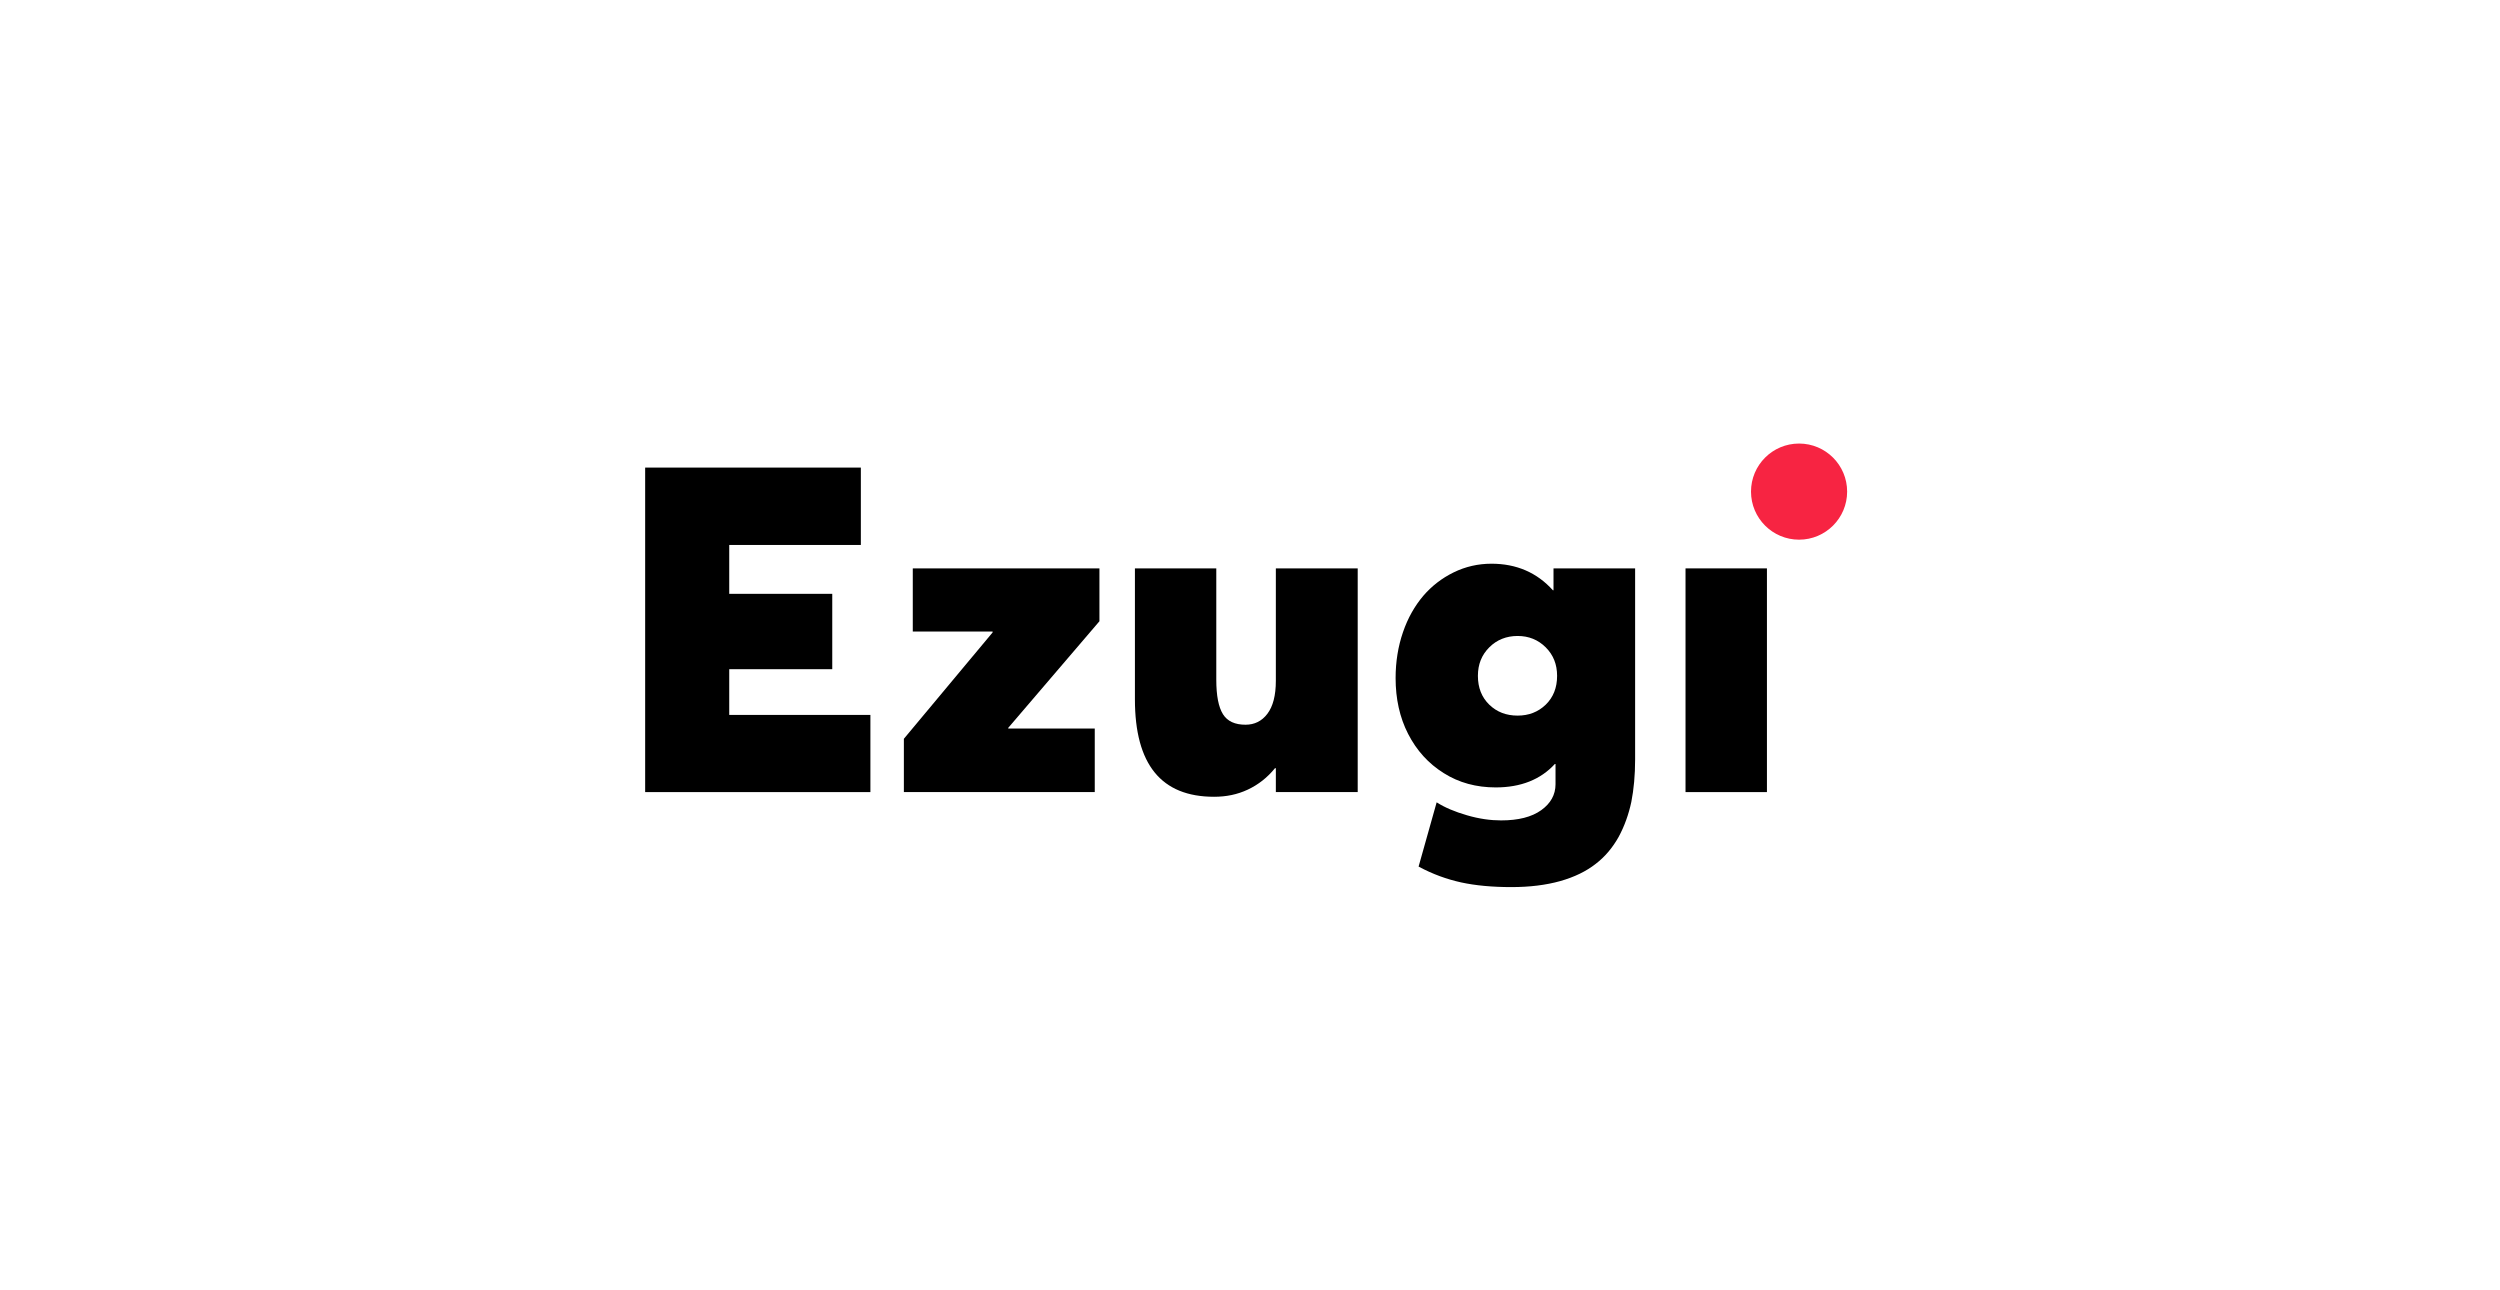
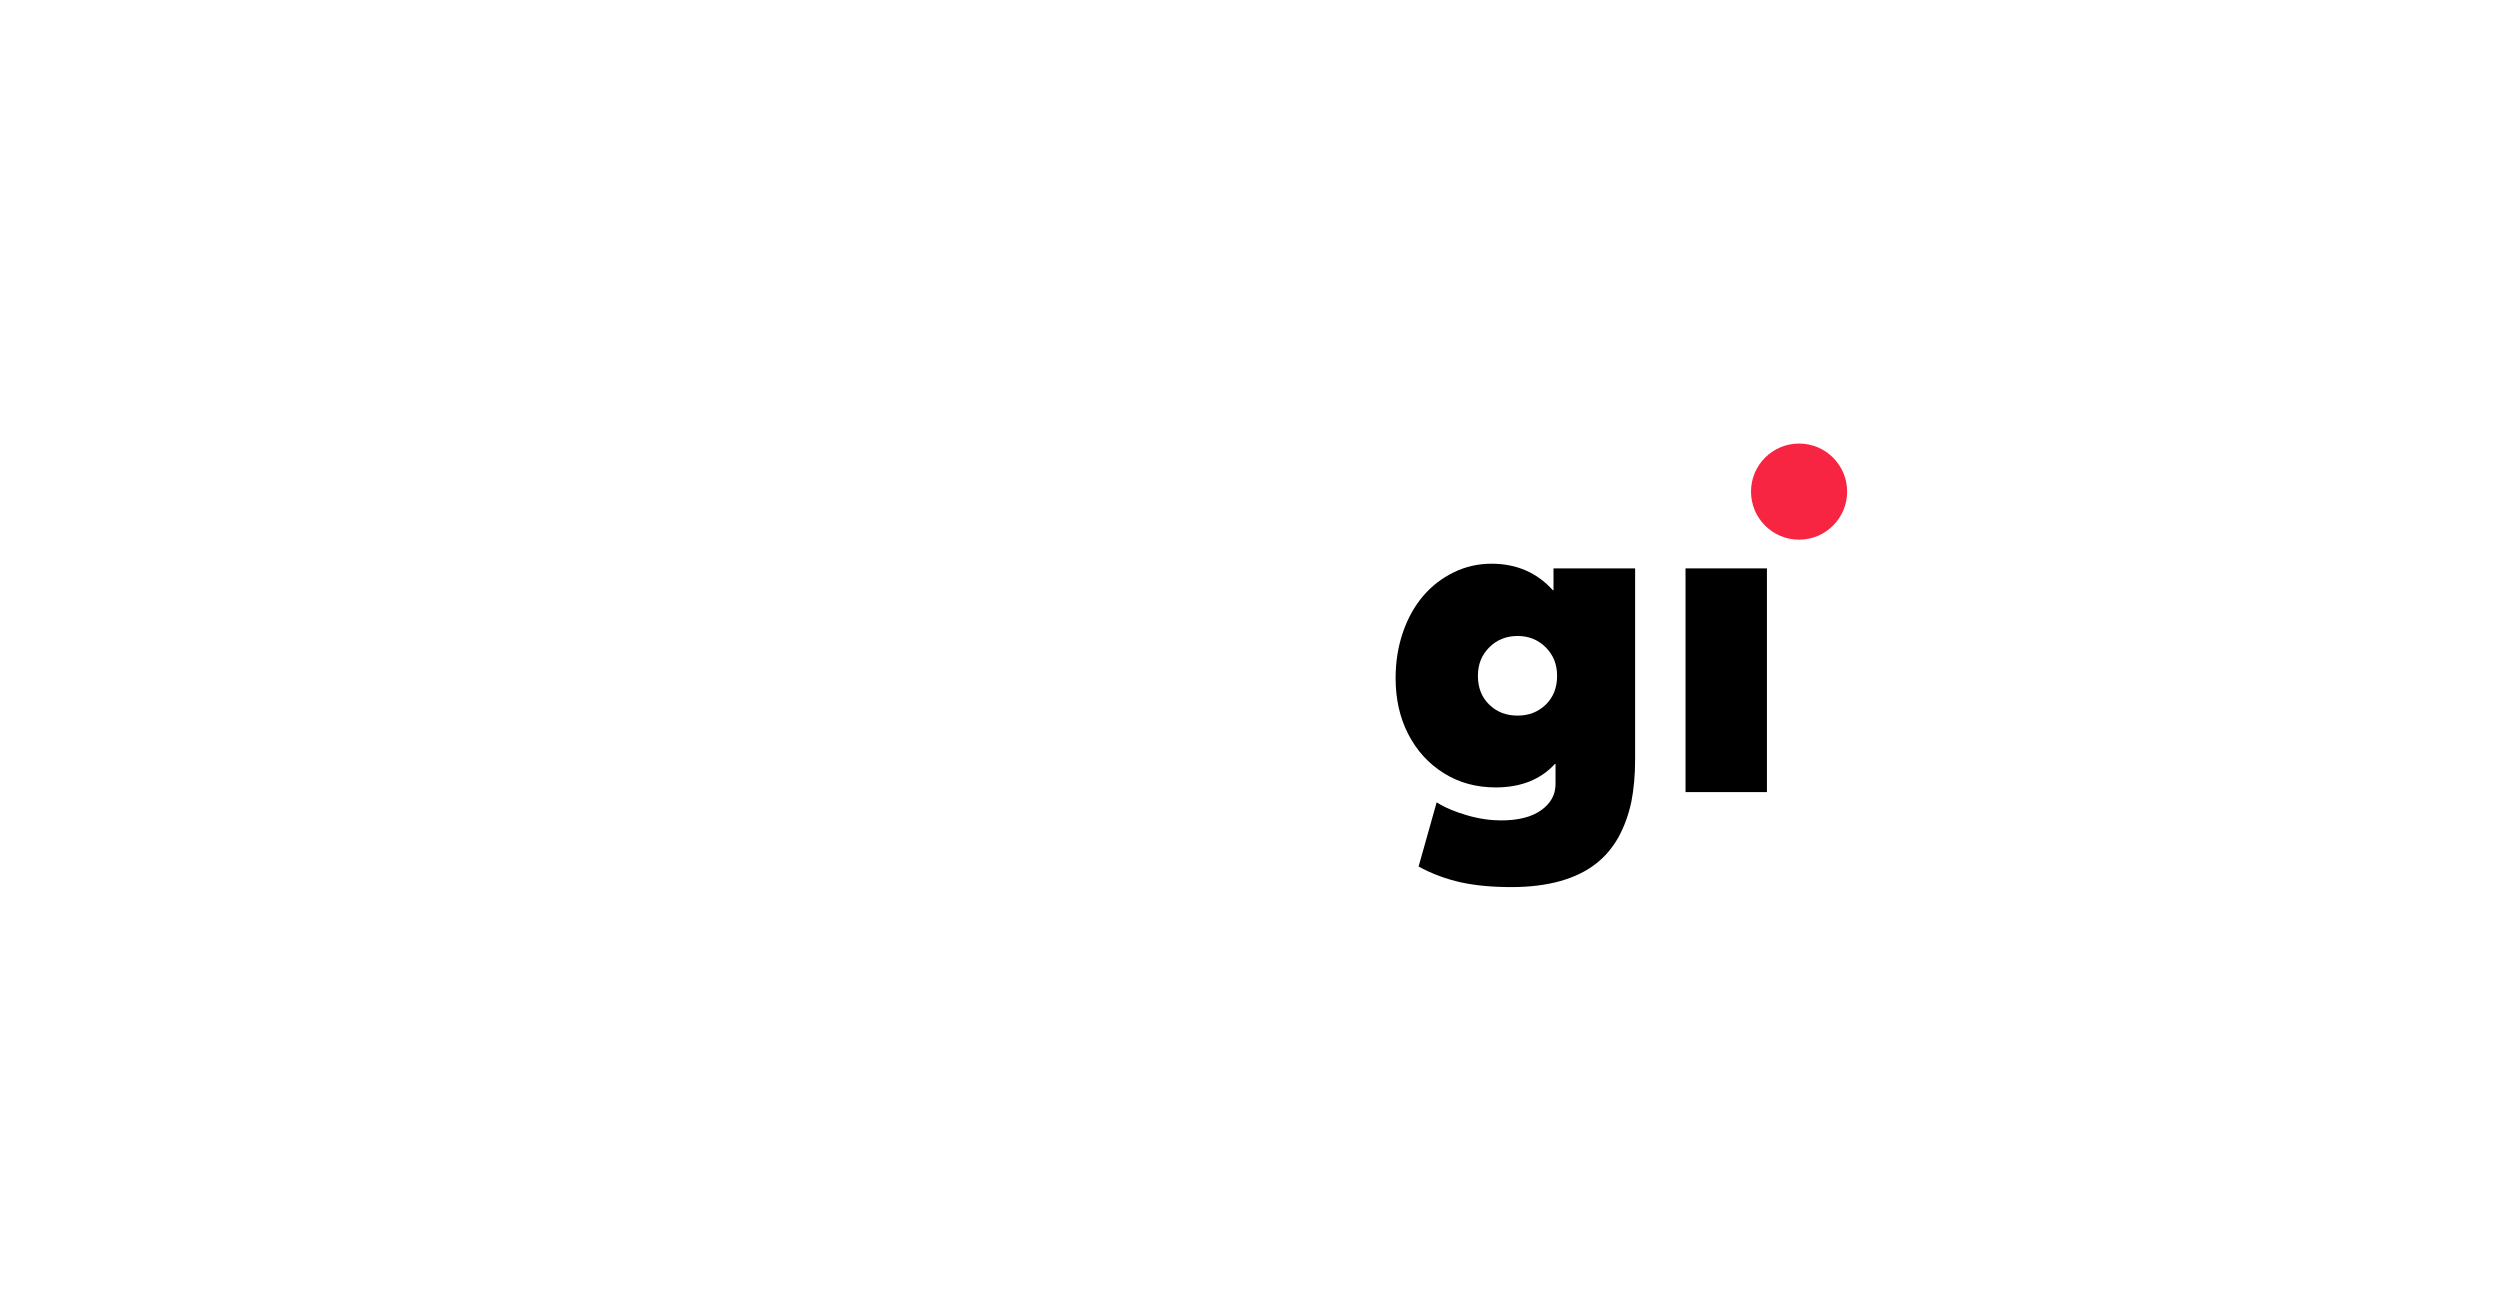
<svg xmlns="http://www.w3.org/2000/svg" width="62" height="32" viewBox="0 0 62 32" fill="none">
-   <path d="M16 19.644H21.586V17.73H18.085V16.596H20.64V14.727H18.085V13.515H21.349V11.596H16V19.644Z" fill="black" />
-   <path d="M27.266 15.407V14.096H22.637V15.662H24.617V15.684L22.416 18.322V19.644H27.15V18.067H25.004V18.051L27.266 15.407Z" fill="black" />
-   <path d="M31.641 14.096V16.884C31.641 17.249 31.569 17.52 31.431 17.702C31.293 17.885 31.11 17.973 30.889 17.973C30.629 17.973 30.441 17.89 30.33 17.713C30.22 17.537 30.164 17.254 30.164 16.856V14.096H28.146V17.343C28.146 18.958 28.798 19.76 30.109 19.76C30.408 19.76 30.684 19.705 30.944 19.583C31.204 19.461 31.431 19.284 31.619 19.052H31.641V19.644H33.671V14.096H31.641Z" fill="black" />
  <path d="M38.527 14.096V14.638H38.511C38.118 14.201 37.609 13.98 36.989 13.98C36.658 13.98 36.342 14.052 36.049 14.196C35.756 14.34 35.507 14.533 35.297 14.777C35.087 15.025 34.915 15.324 34.794 15.678C34.672 16.032 34.611 16.414 34.611 16.817C34.611 17.326 34.711 17.791 34.921 18.2C35.131 18.61 35.424 18.936 35.806 19.174C36.182 19.412 36.613 19.528 37.094 19.528C37.714 19.528 38.206 19.334 38.56 18.947H38.577V19.45C38.577 19.71 38.455 19.926 38.223 20.092C37.985 20.263 37.653 20.346 37.227 20.346C36.967 20.346 36.685 20.308 36.381 20.219C36.077 20.131 35.828 20.025 35.629 19.898L35.181 21.491C35.529 21.679 35.883 21.806 36.237 21.884C36.591 21.961 37.006 22 37.482 22C37.935 22 38.339 21.95 38.693 21.851C39.047 21.751 39.34 21.607 39.572 21.425C39.805 21.248 39.993 21.021 40.142 20.756C40.286 20.49 40.391 20.197 40.457 19.887C40.518 19.577 40.551 19.223 40.551 18.836V14.096H38.527ZM37.637 17.747C37.355 17.747 37.122 17.658 36.934 17.476C36.746 17.293 36.652 17.055 36.652 16.762C36.652 16.474 36.746 16.242 36.934 16.054C37.122 15.866 37.36 15.772 37.637 15.772C37.913 15.772 38.145 15.866 38.334 16.054C38.522 16.242 38.616 16.474 38.616 16.762C38.616 17.055 38.522 17.293 38.334 17.476C38.145 17.658 37.913 17.747 37.637 17.747Z" fill="black" />
  <path d="M41.801 19.644H43.82V14.096H41.801V19.644Z" fill="black" />
  <circle cx="44.617" cy="12.192" r="1.192" fill="#F72442" />
</svg>